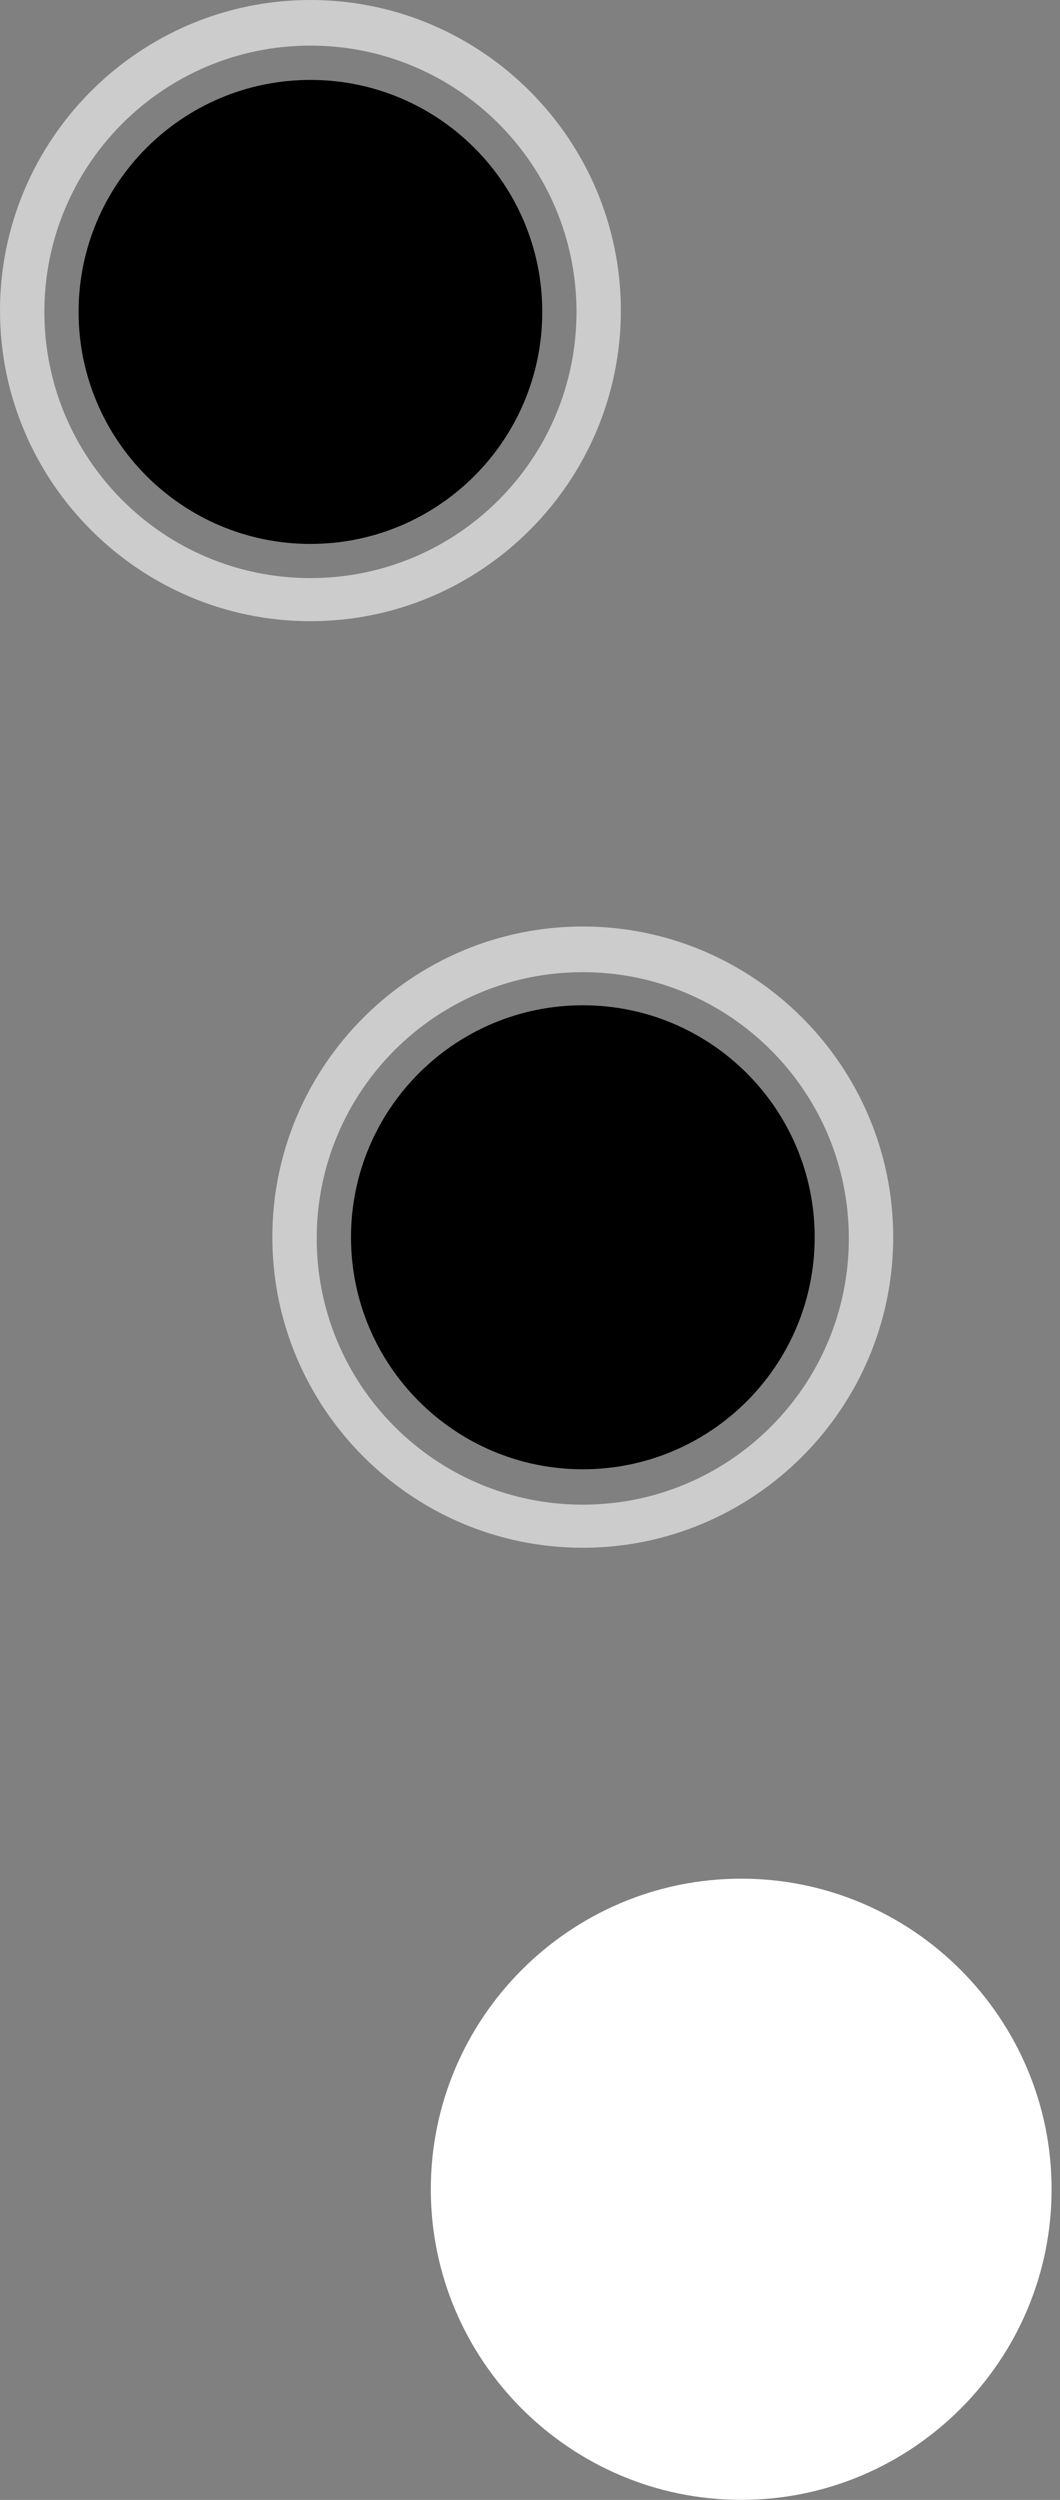
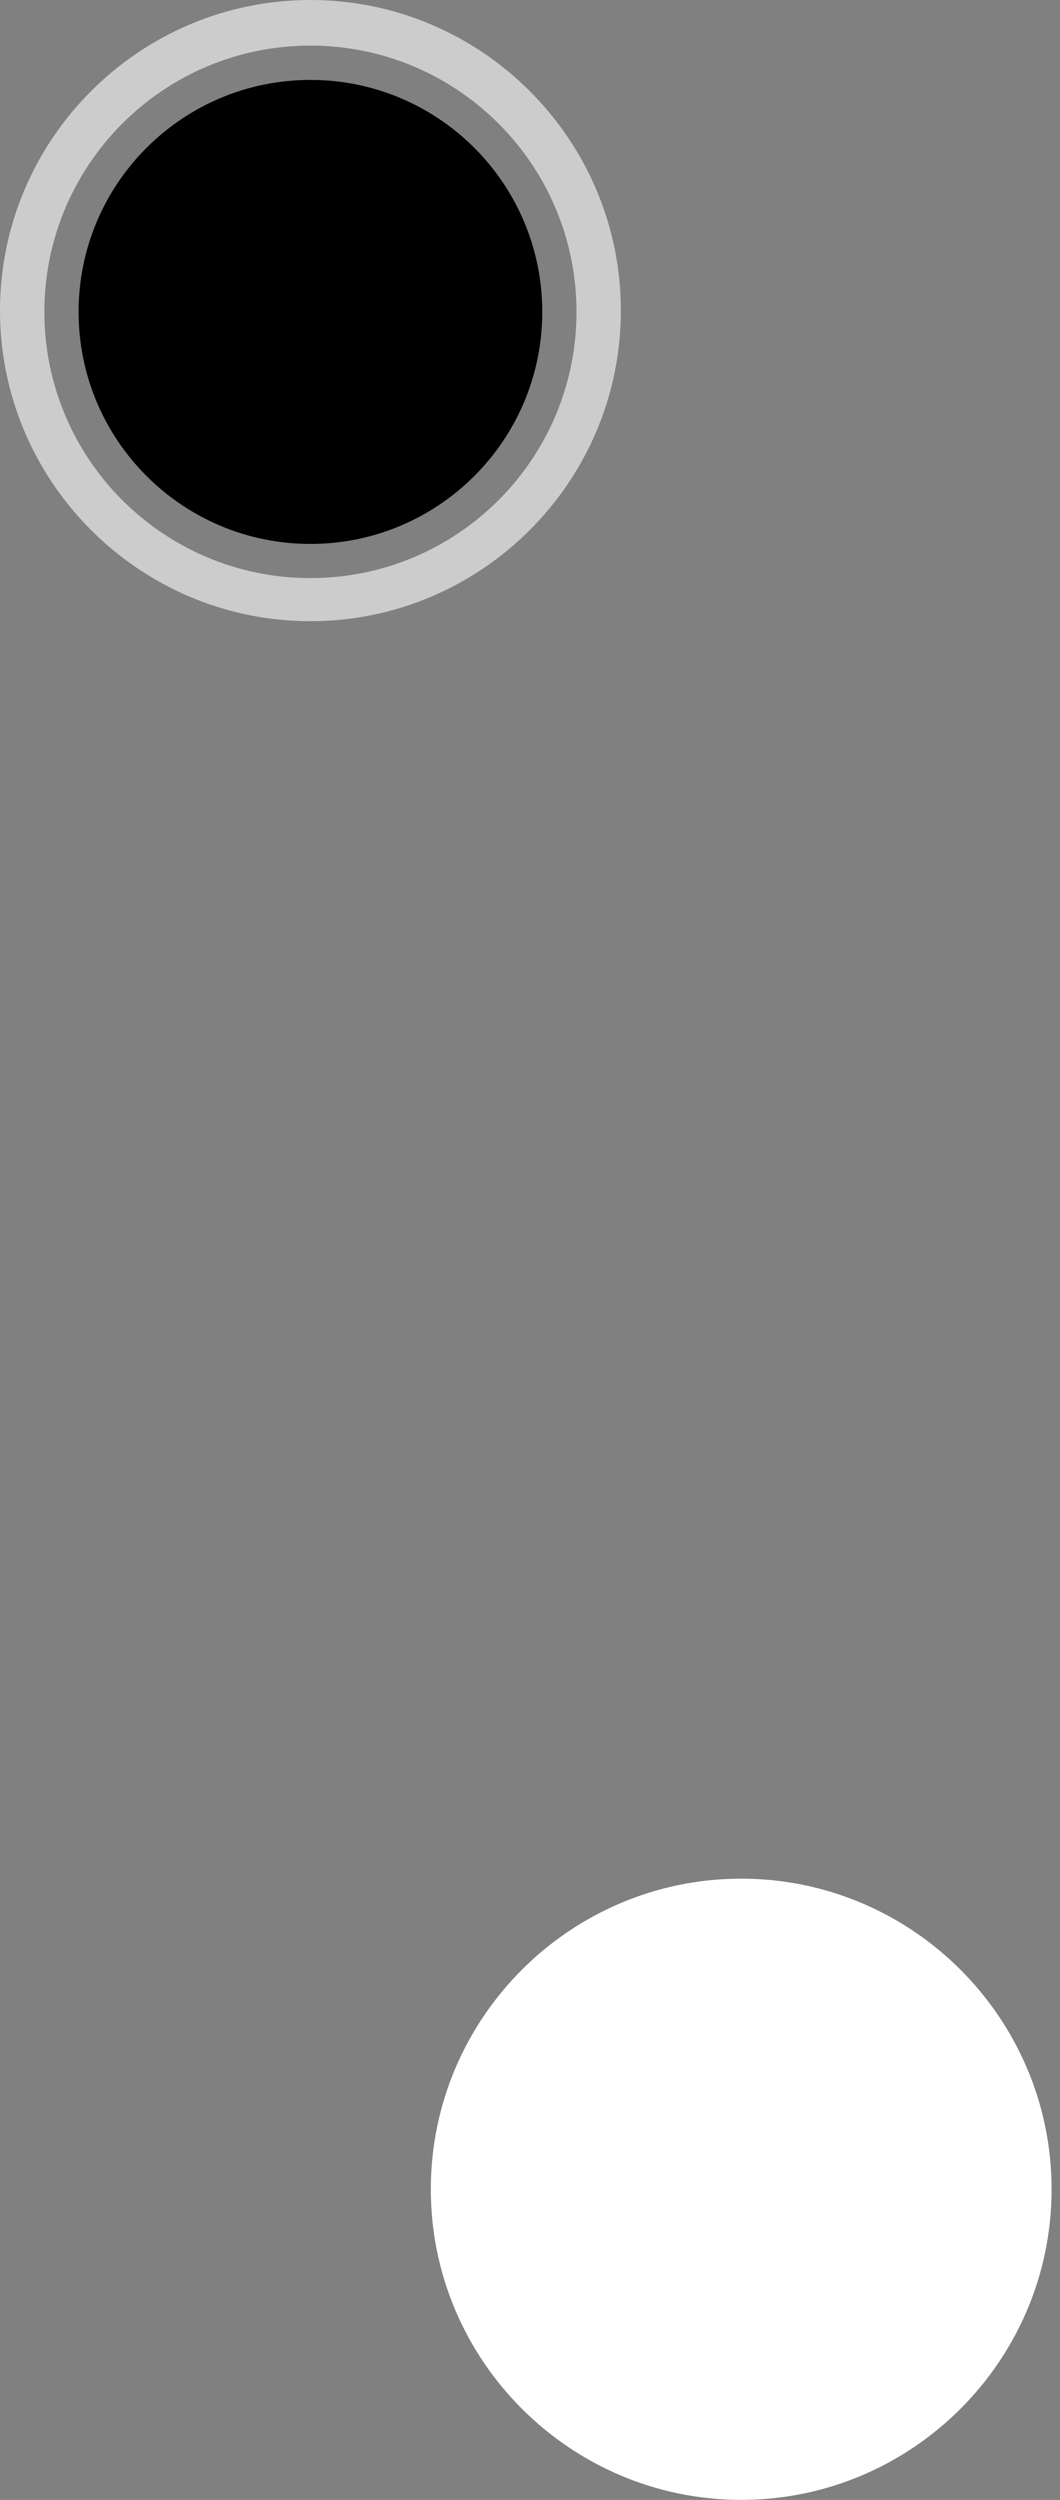
<svg xmlns="http://www.w3.org/2000/svg" width="14" height="33" viewBox="0 0 14 33" fill="none">
  <rect x="0" y="0" width="14" height="33" fill="#808080" stroke="none" />
  <path d="M4.1 7.18C5.791 7.18 7.162 5.809 7.162 4.117C7.162 2.426 5.791 1.055 4.1 1.055C2.409 1.055 1.038 2.426 1.038 4.117C1.038 5.809 2.409 7.18 4.1 7.18Z" fill="black" />
  <path opacity="0.6" d="M4.1 8.2C1.841 8.2 0 6.359 0 4.1C0 1.841 1.841 0 4.1 0C6.359 0 8.2 1.841 8.2 4.1C8.2 6.359 6.359 8.2 4.1 8.2ZM4.1 0.602C2.159 0.602 0.586 2.176 0.586 4.117C0.586 6.058 2.159 7.631 4.1 7.631C6.041 7.631 7.614 6.058 7.614 4.117C7.614 2.176 6.041 0.602 4.1 0.602Z" fill="white" />
  <path d="M9.79 32.999C7.53 32.999 5.69 31.158 5.69 28.899C5.69 26.64 7.53 24.799 9.79 24.799C12.049 24.799 13.889 26.64 13.889 28.899C13.889 31.158 12.049 32.999 9.79 32.999Z" fill="white" />
-   <path d="M7.698 19.395C9.389 19.395 10.76 18.023 10.76 16.332C10.76 14.641 9.389 13.27 7.698 13.27C6.007 13.27 4.636 14.641 4.636 16.332C4.636 18.023 6.007 19.395 7.698 19.395Z" fill="black" />
-   <path opacity="0.6" d="M7.697 20.431C5.438 20.431 3.597 18.59 3.597 16.331C3.597 14.071 5.438 12.23 7.697 12.23C9.956 12.23 11.797 14.071 11.797 16.331C11.797 18.59 9.956 20.431 7.697 20.431ZM7.697 12.833C5.756 12.833 4.183 14.406 4.183 16.347C4.183 18.289 5.756 19.862 7.697 19.862C9.638 19.862 11.211 18.289 11.211 16.347C11.211 14.406 9.638 12.833 7.697 12.833Z" fill="white" />
</svg>